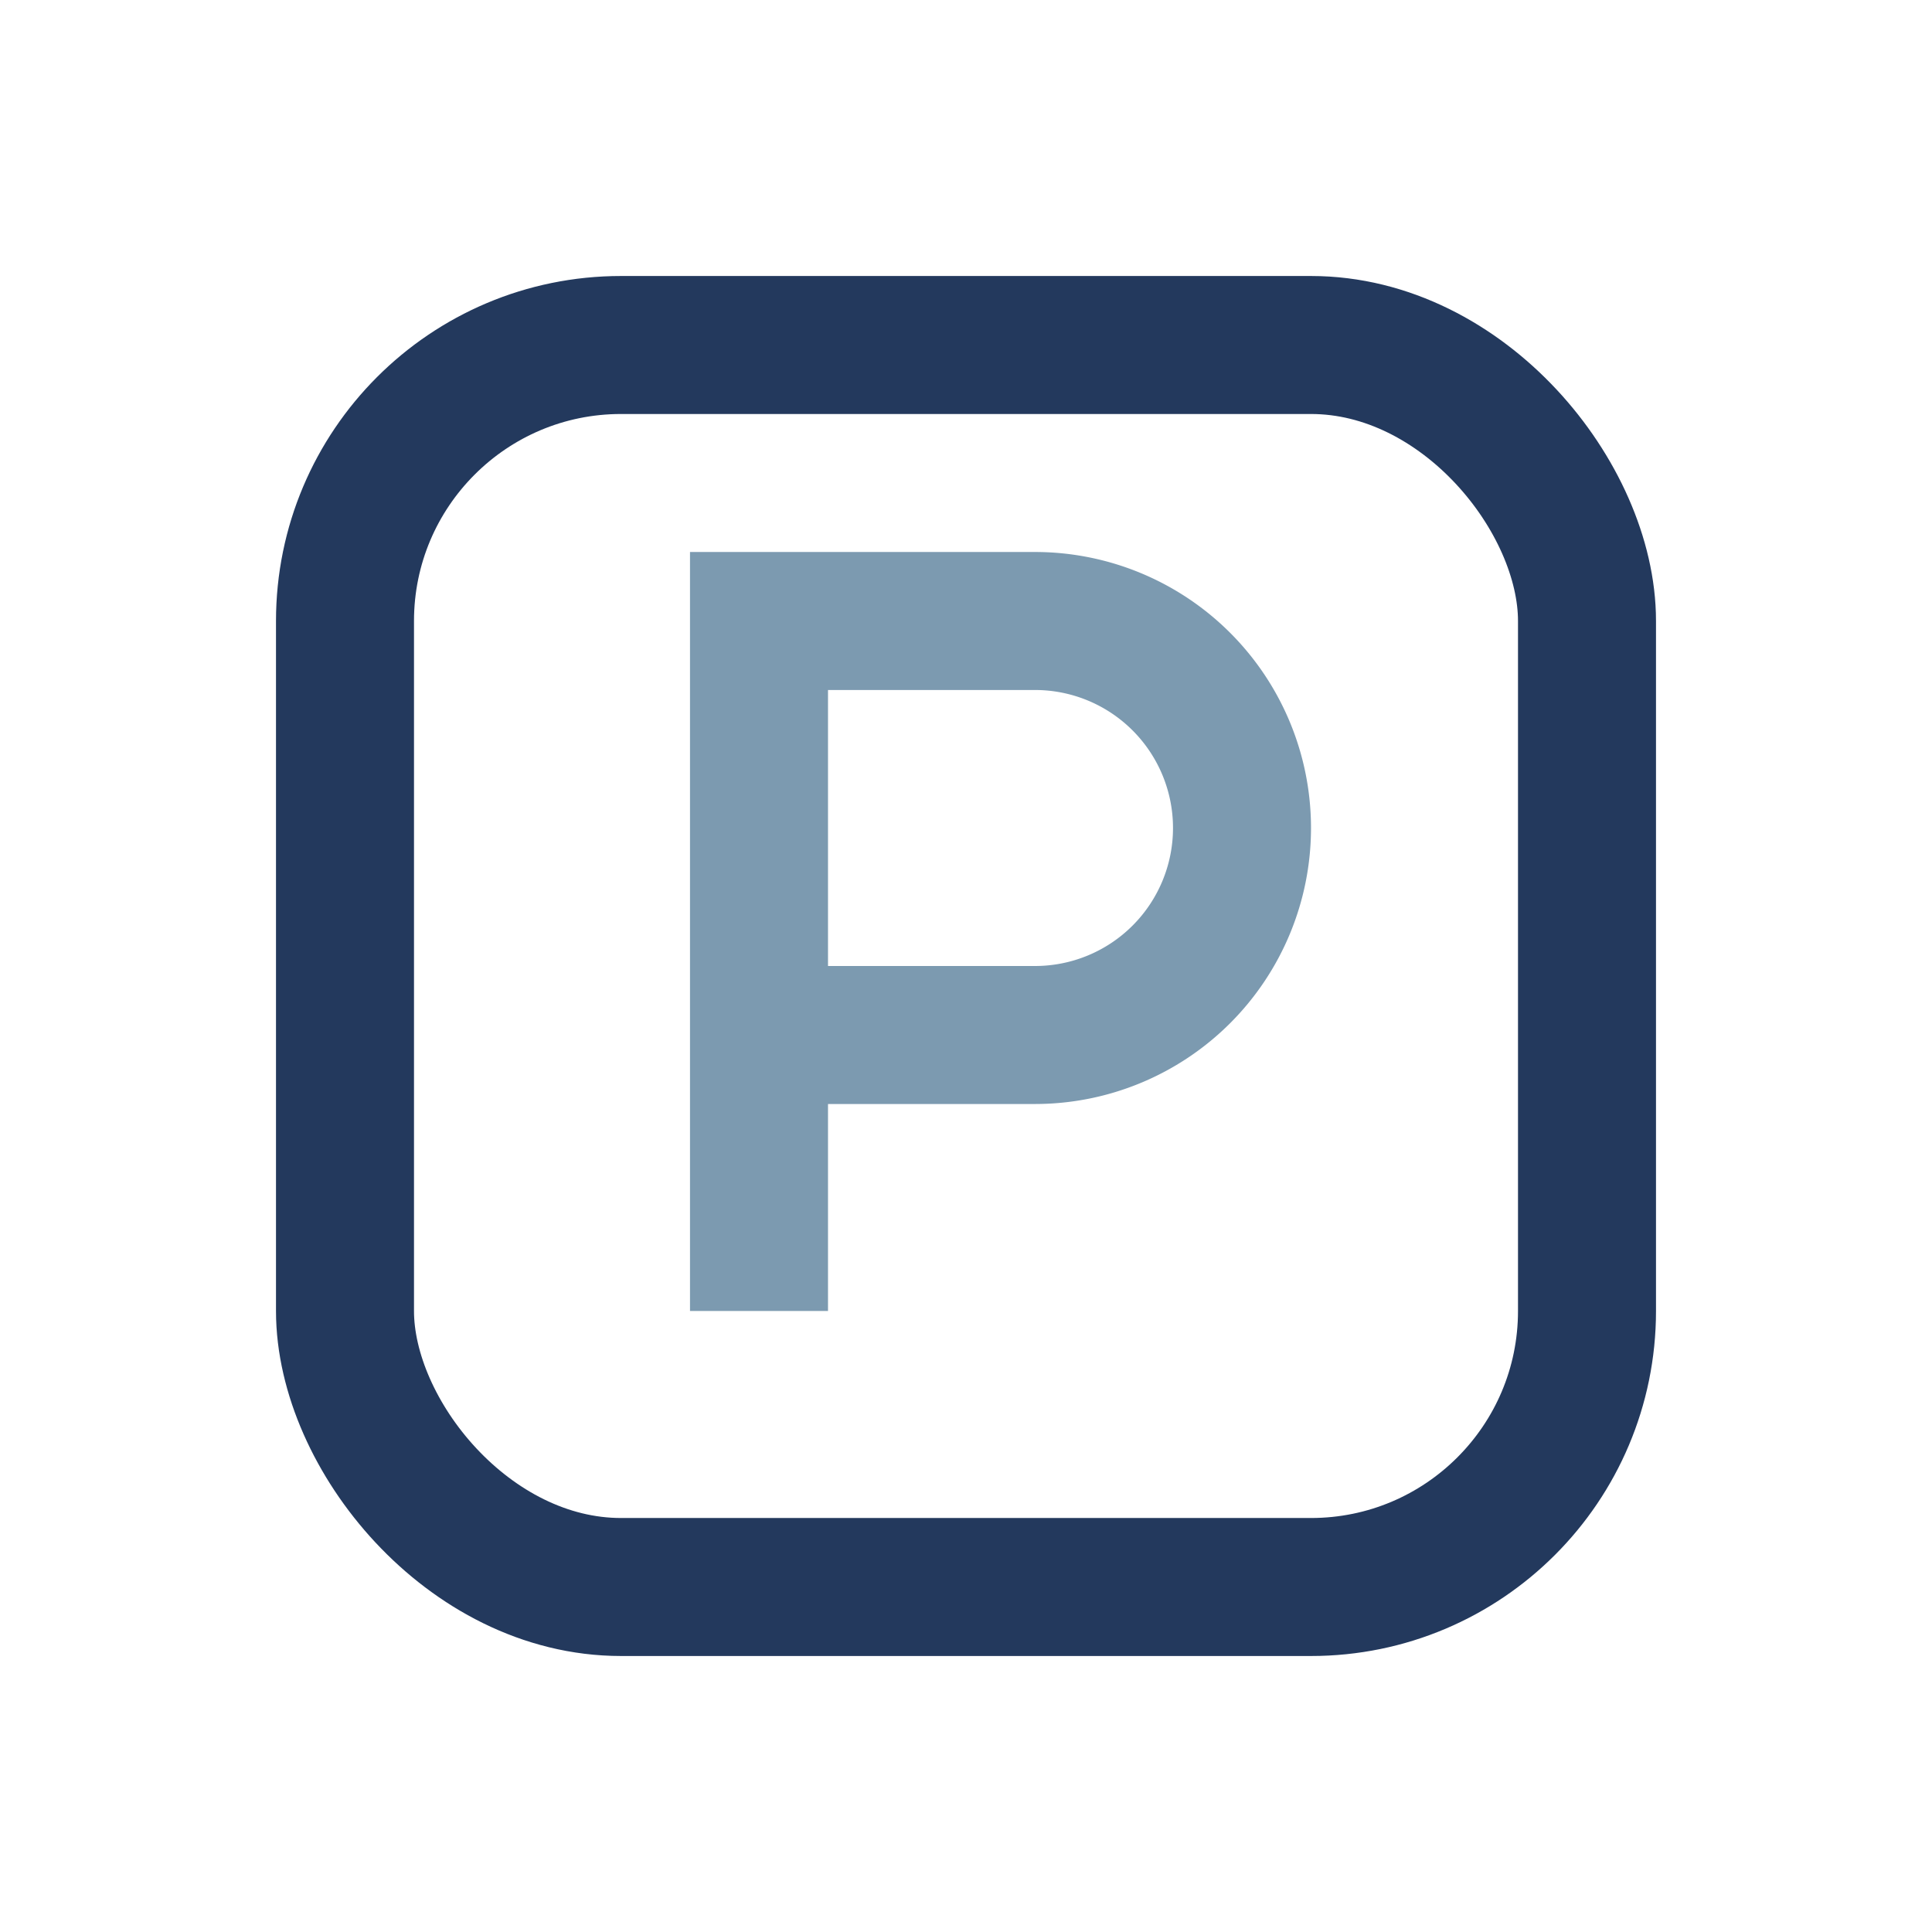
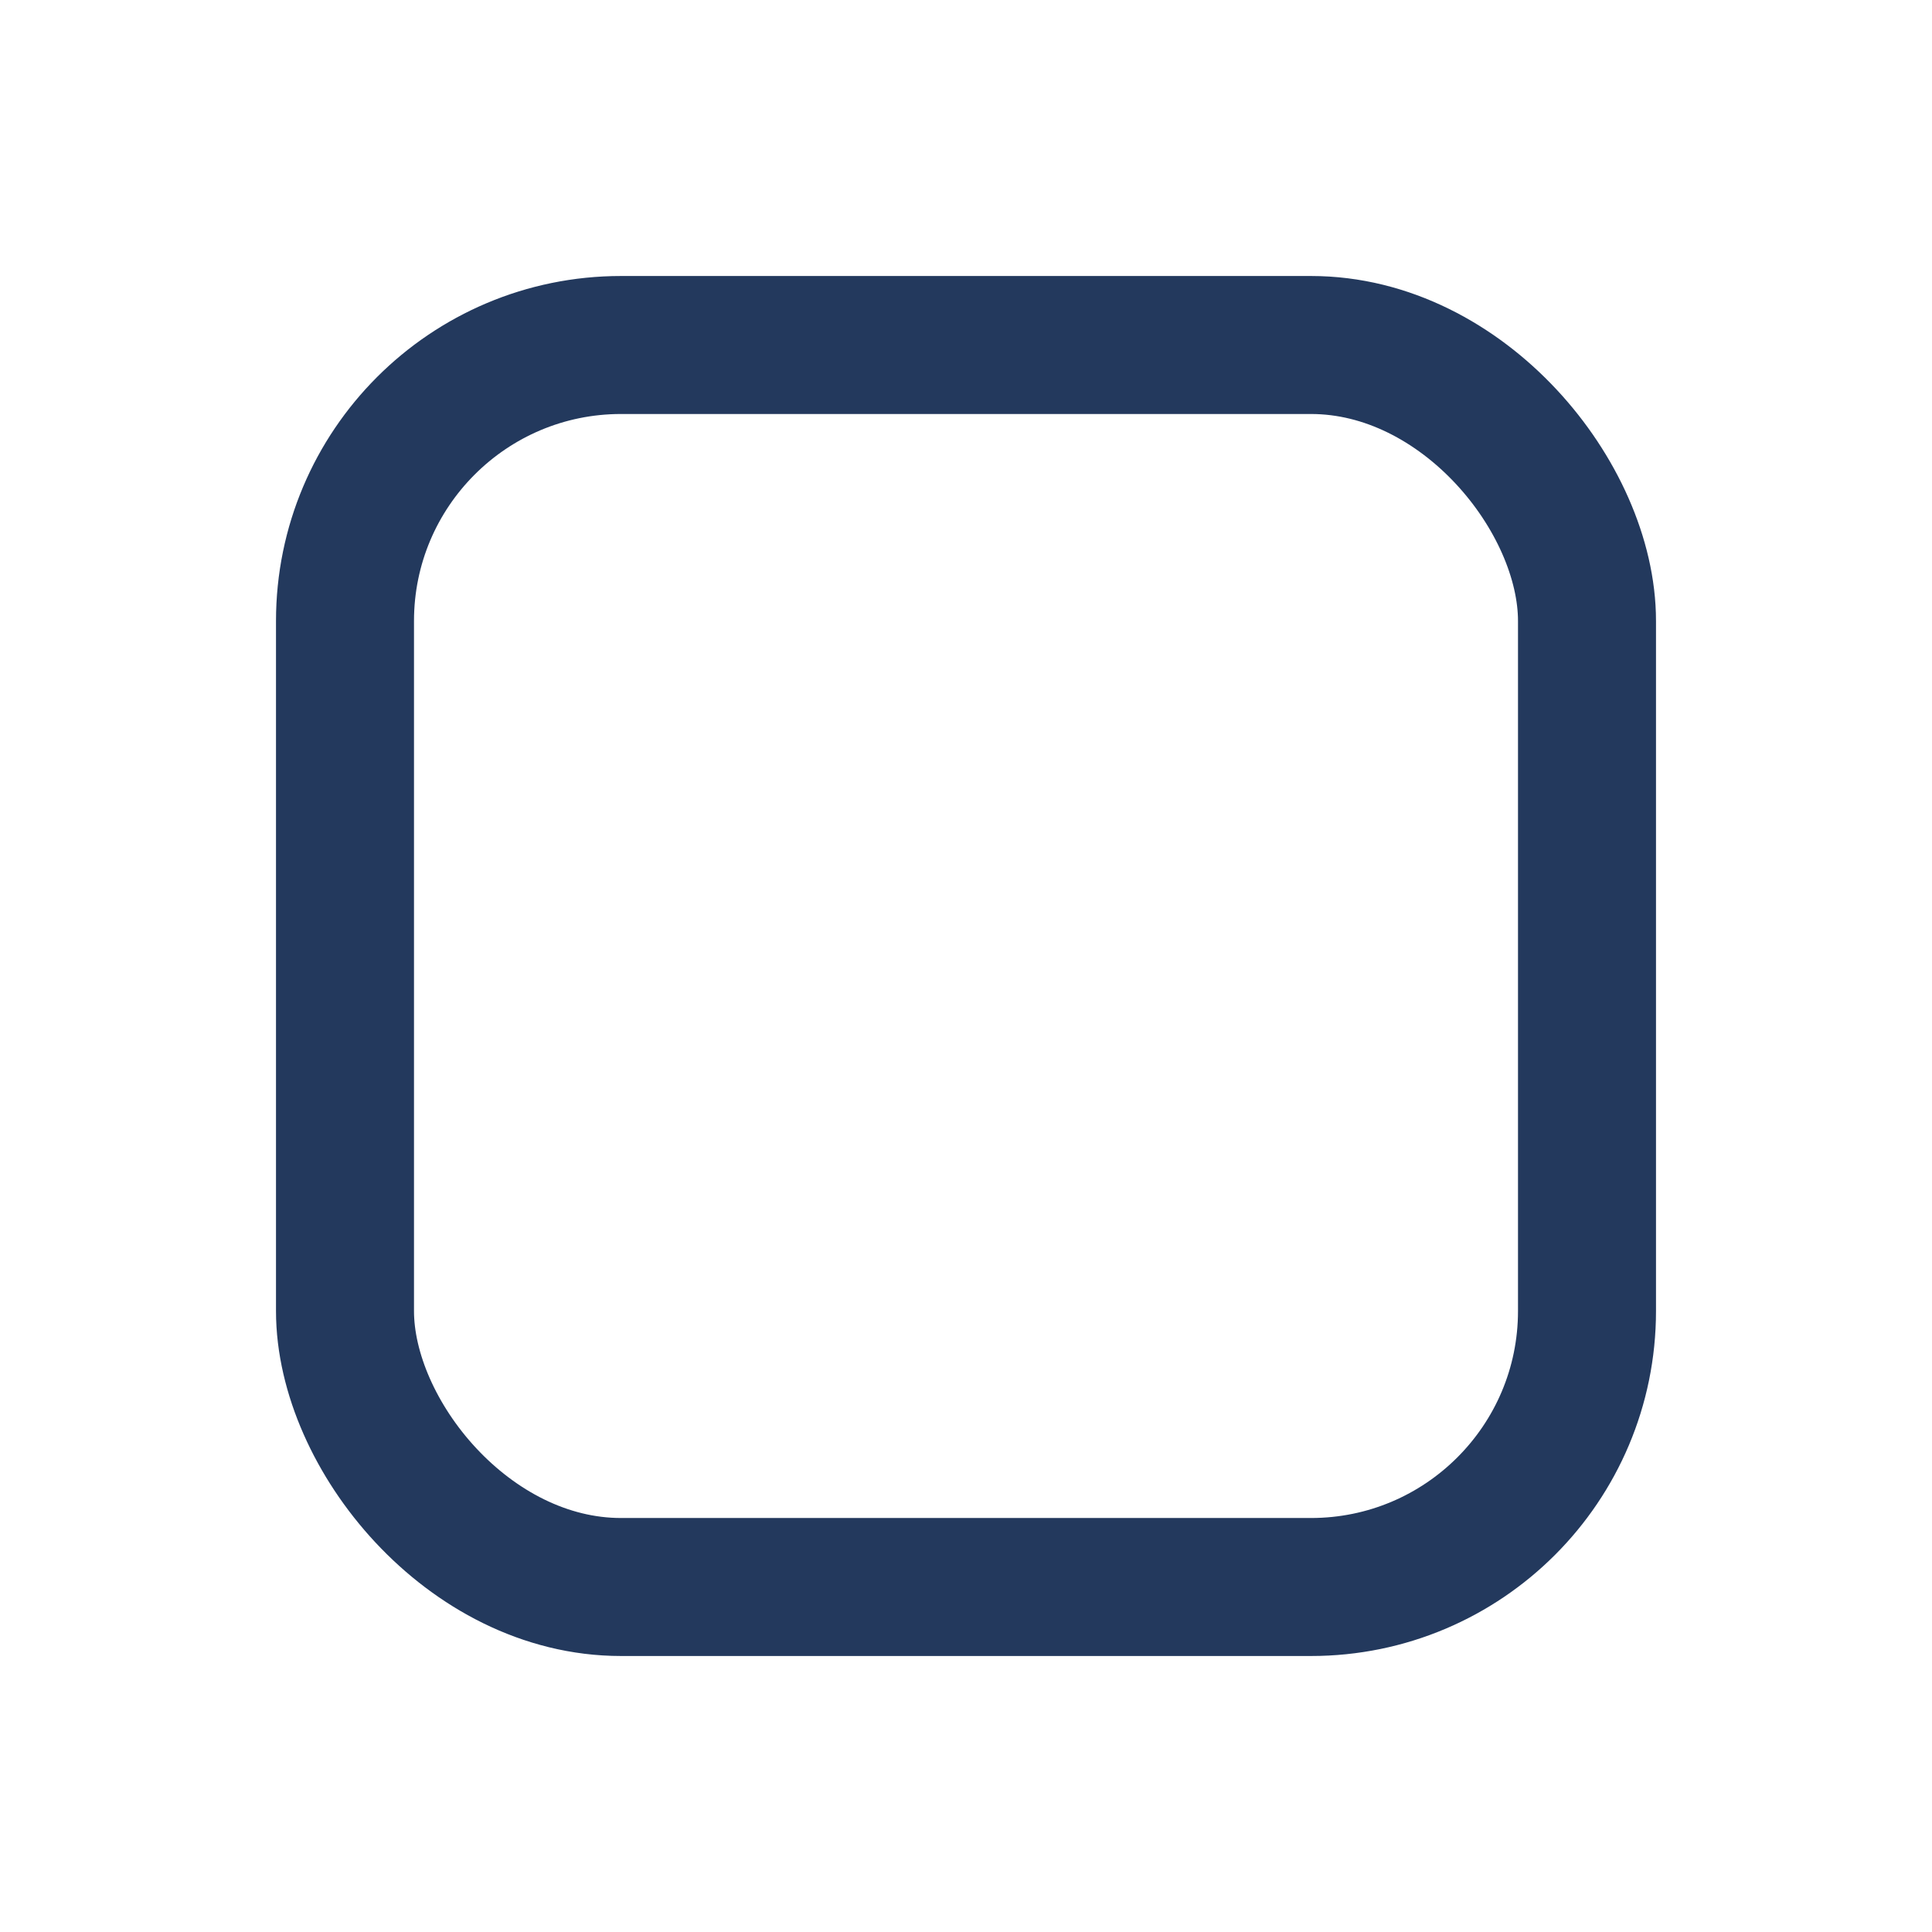
<svg xmlns="http://www.w3.org/2000/svg" width="28" height="28" viewBox="0 0 28 28">
  <rect x="5" y="5" width="18" height="18" rx="4" fill="none" stroke="#23395D" stroke-width="2" />
-   <path d="M11 19V9h4a3 3 0 1 1 0 6h-4" fill="none" stroke="#7C9AB0" stroke-width="2" />
</svg>